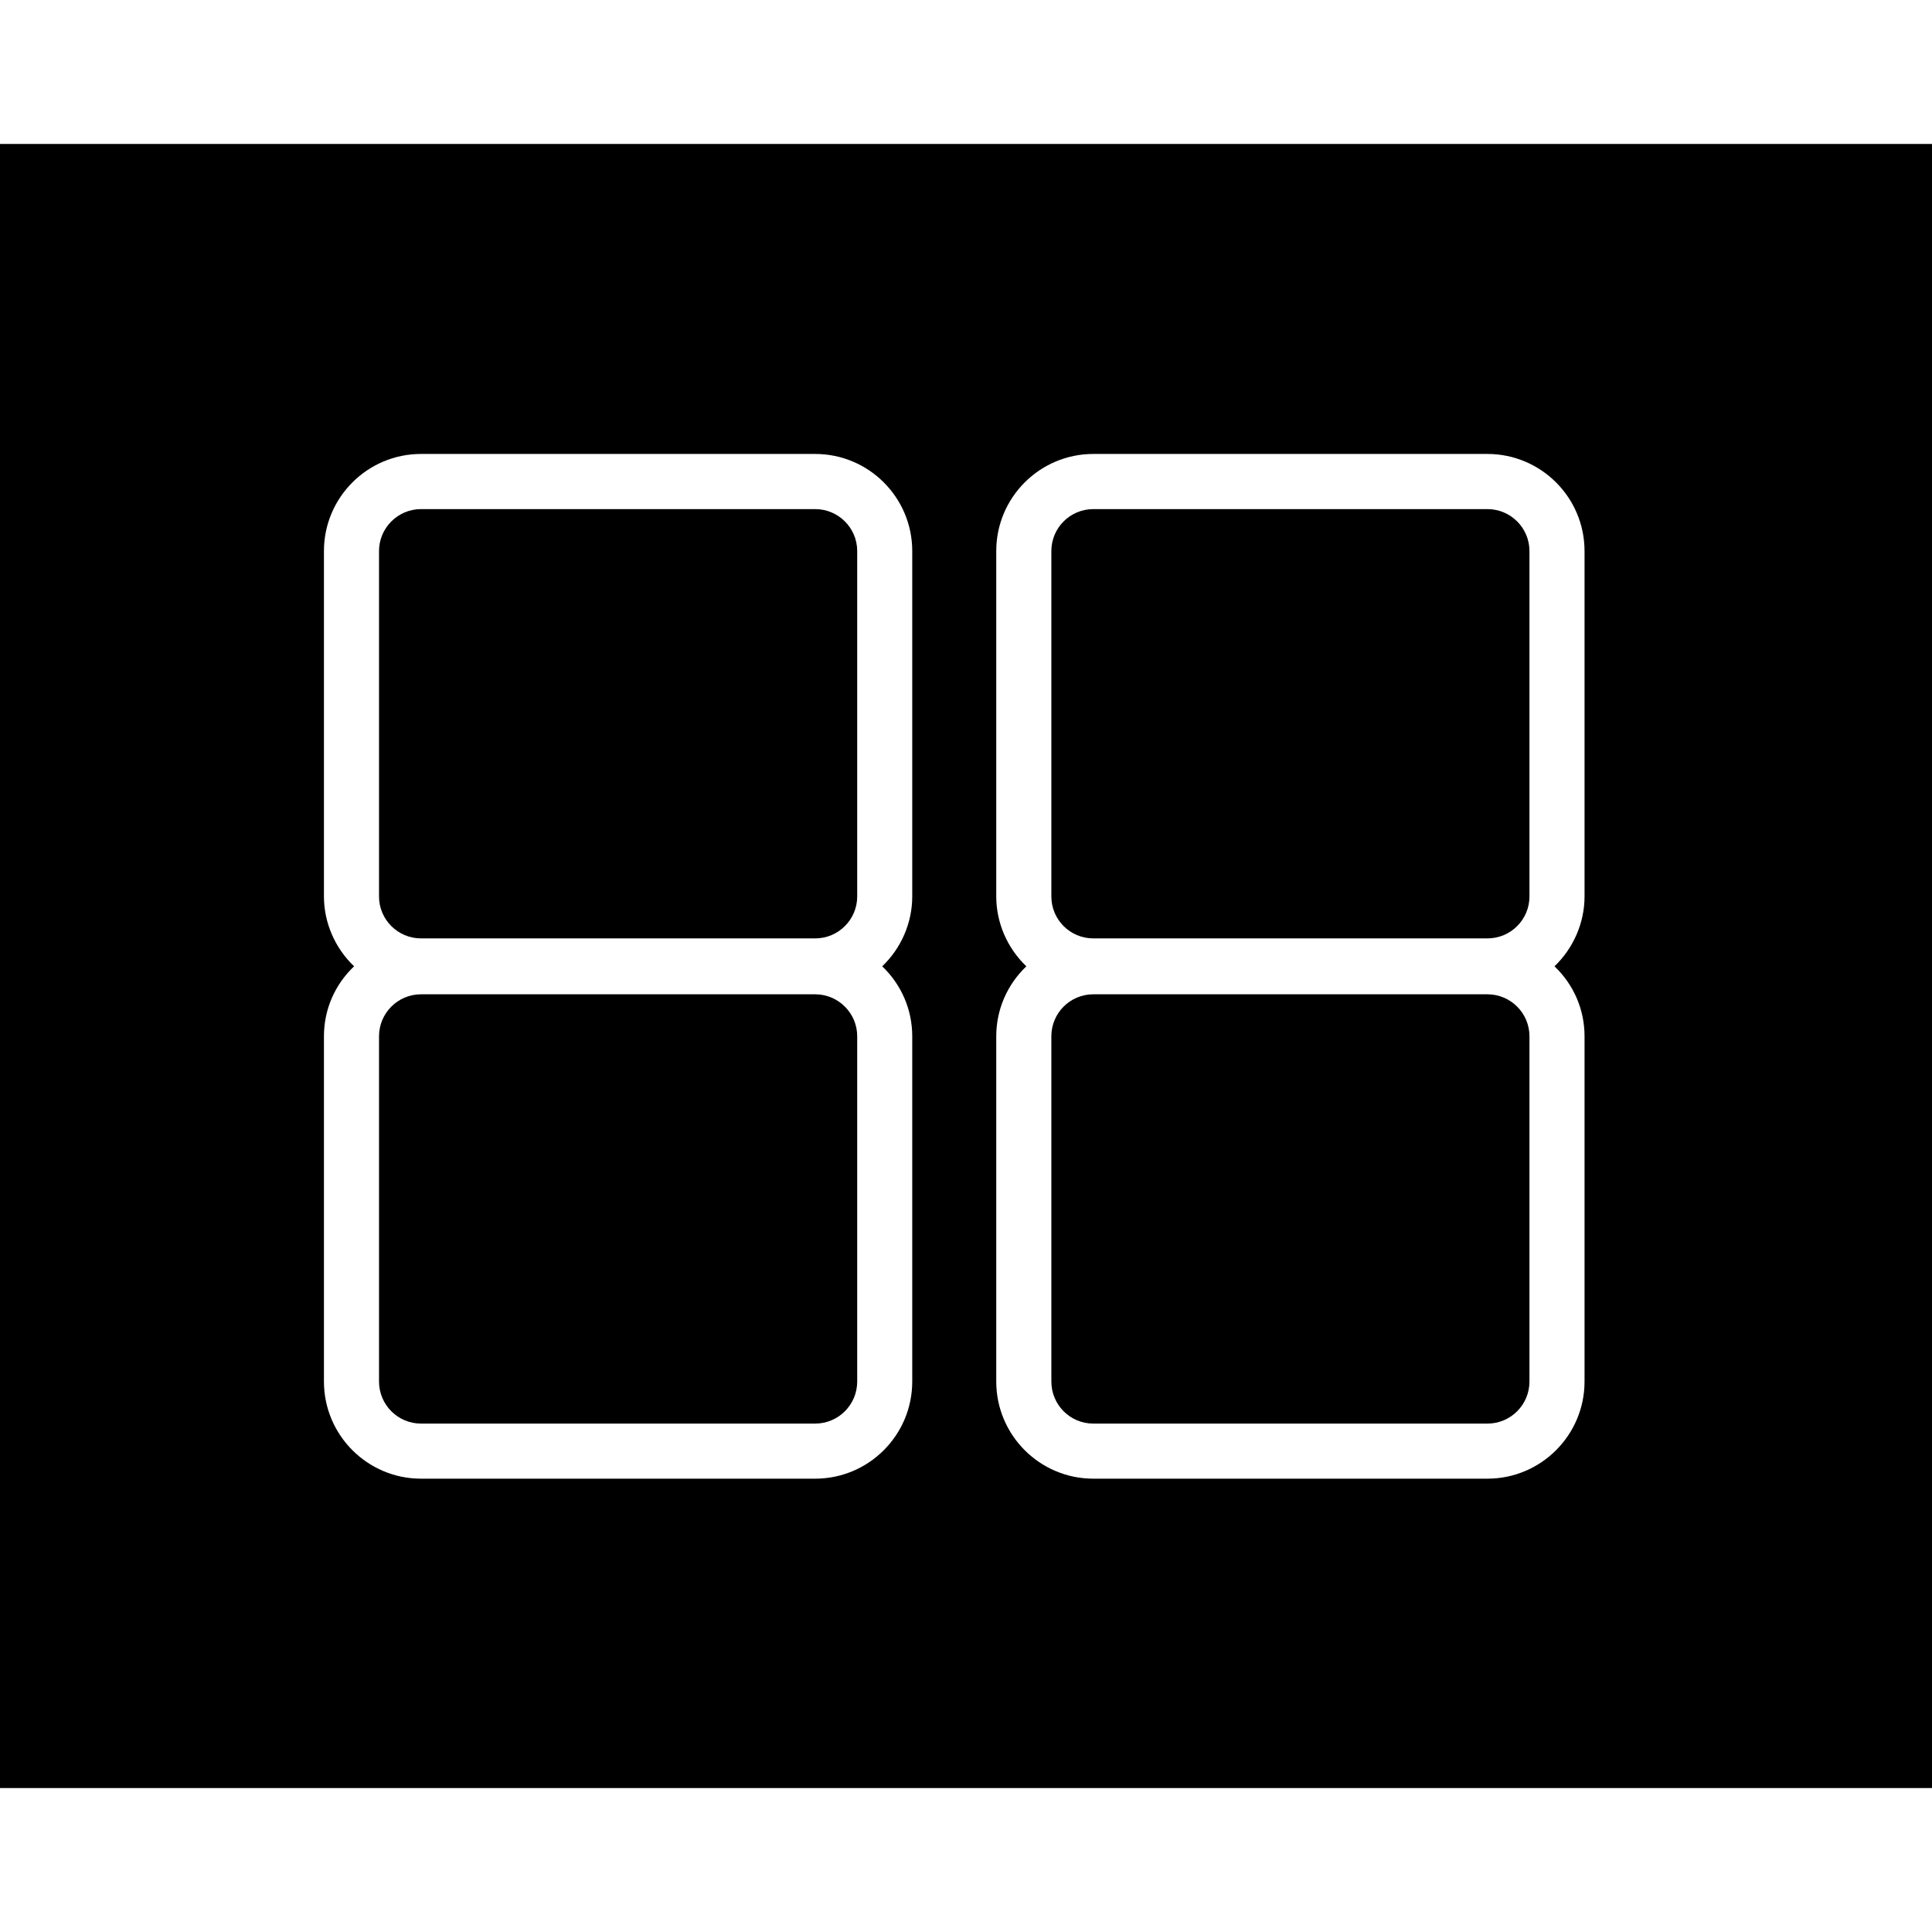
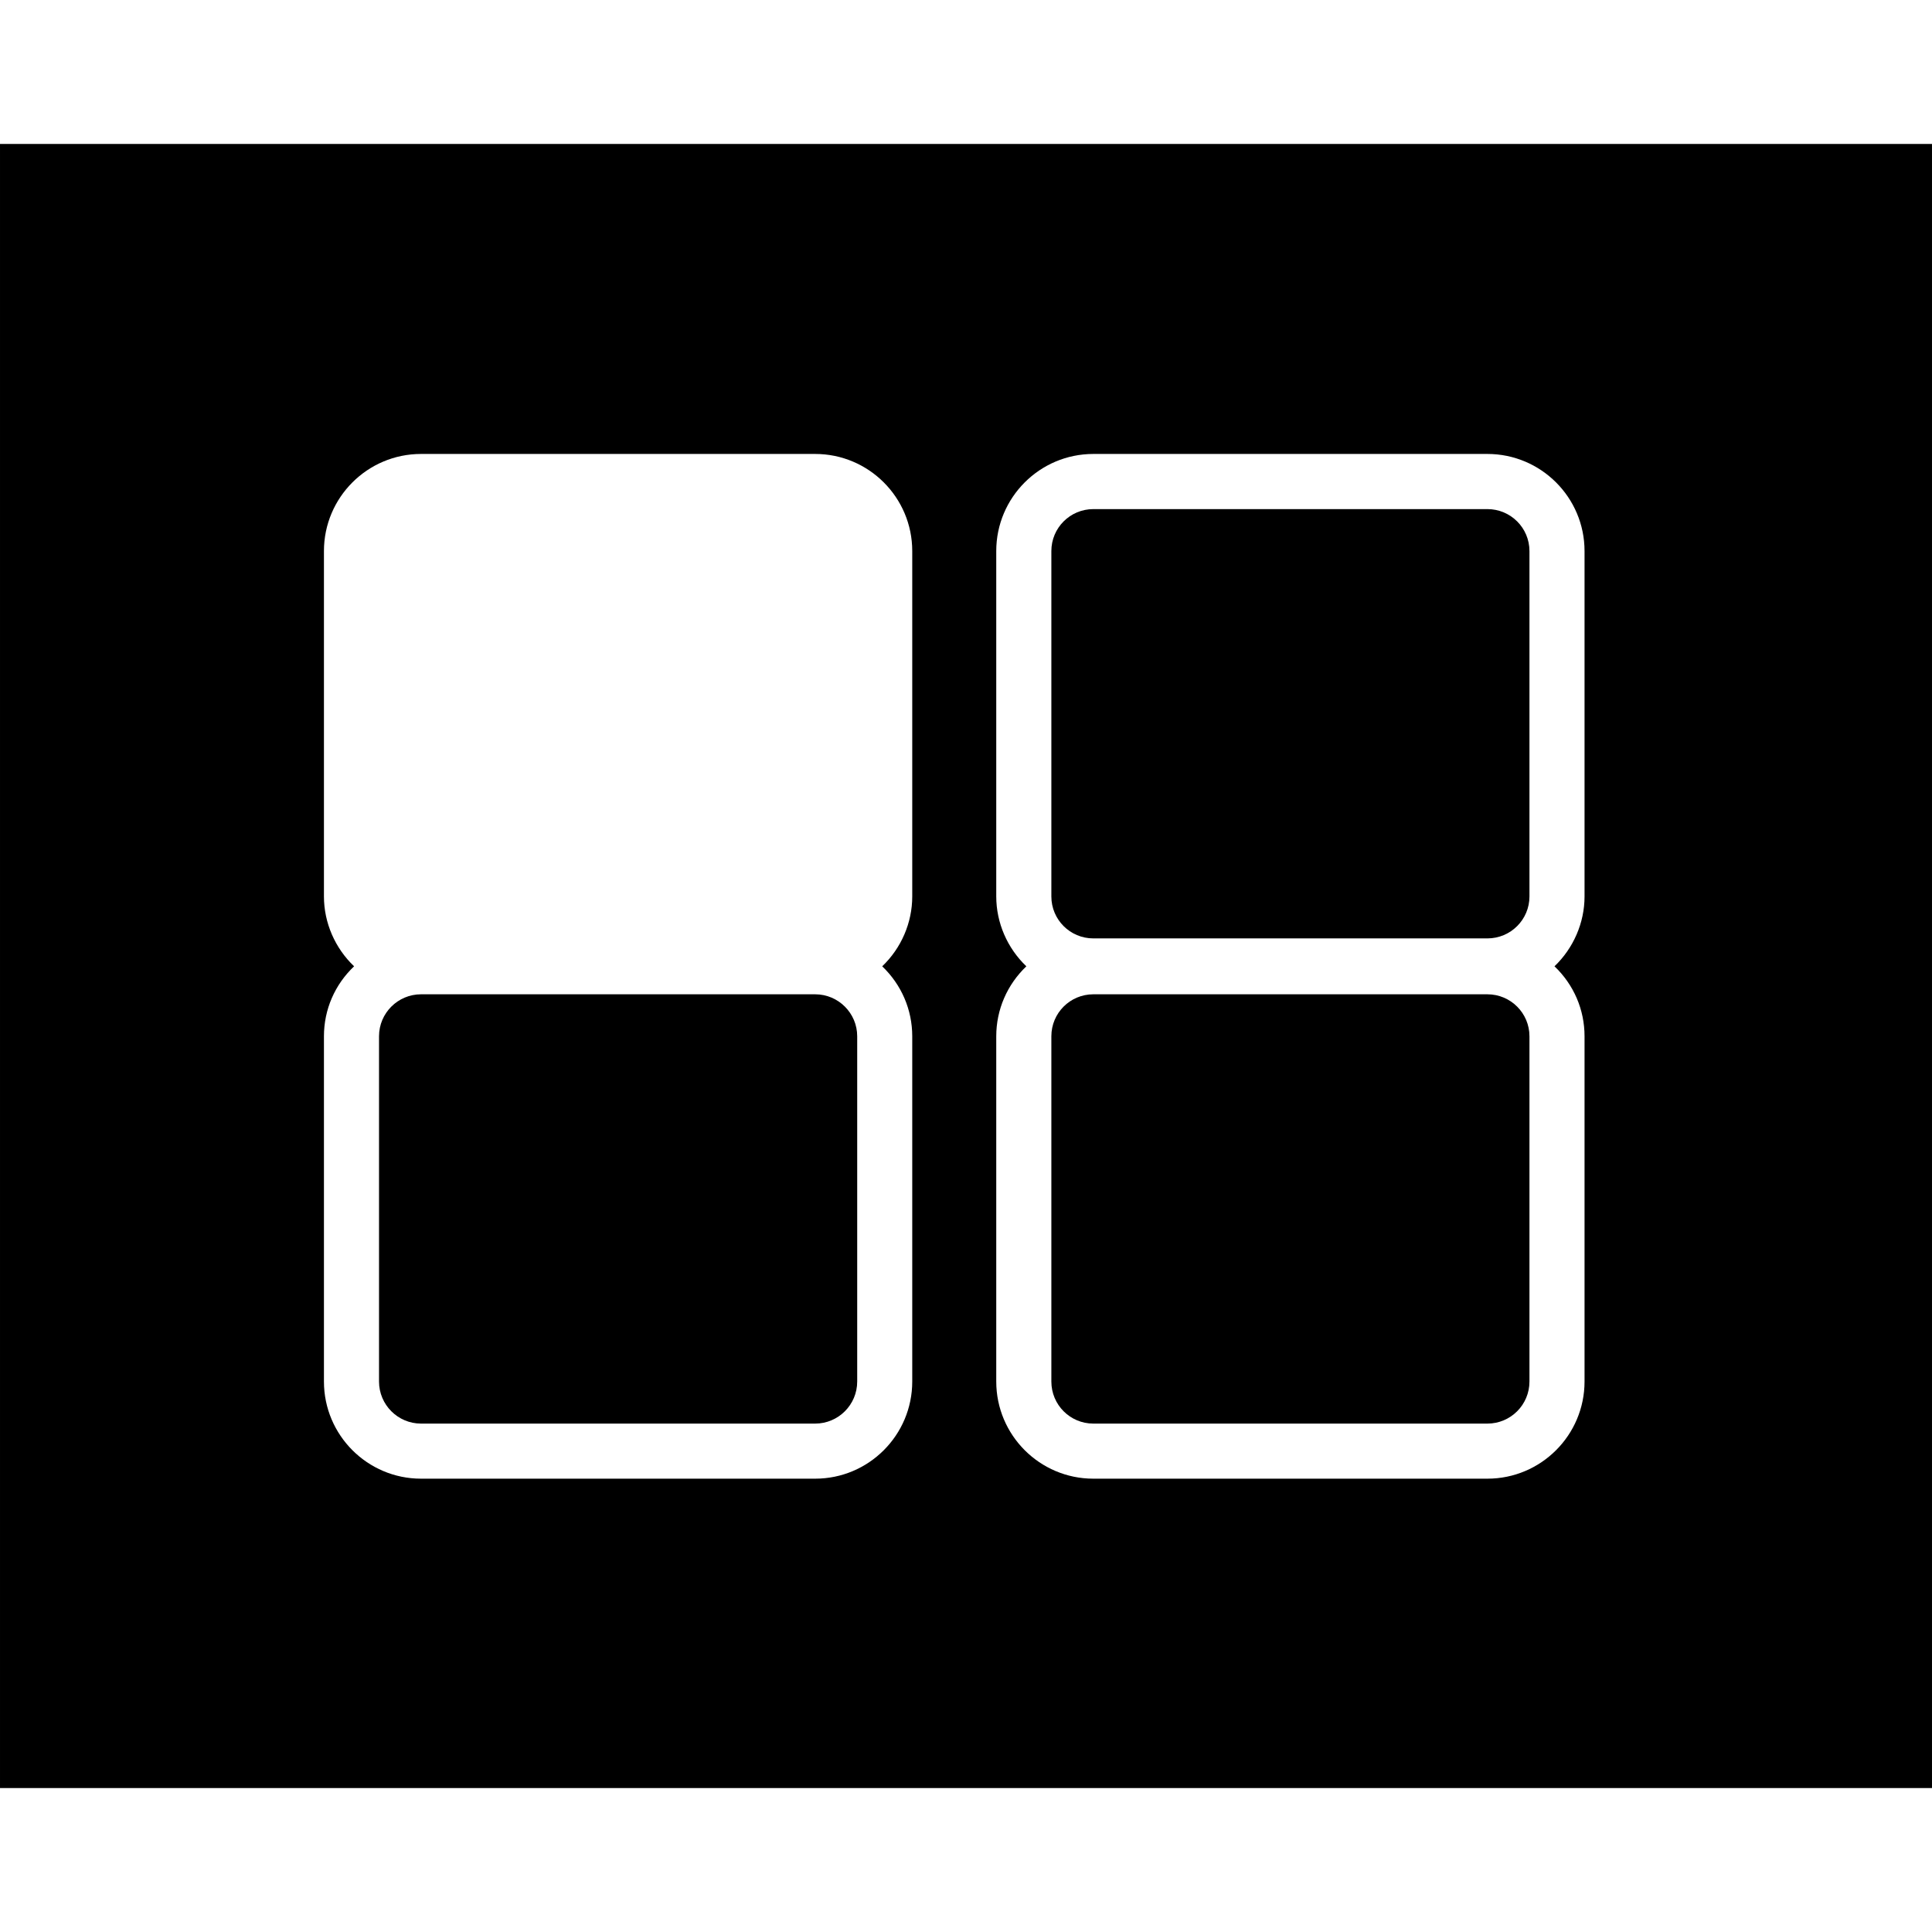
<svg xmlns="http://www.w3.org/2000/svg" fill="#000000" version="1.1" id="Capa_1" width="800px" height="800px" viewBox="0 0 358.69 358.691" xml:space="preserve">
  <g>
    <g>
      <g>
        <path d="M151.342,184.599H78.165c-4.284,0-7.797,3.483-7.797,7.795v64.095c0,4.323,3.507,7.812,7.797,7.812h73.177     c4.3,0,7.804-3.489,7.804-7.812v-64.095C159.146,188.094,155.642,184.599,151.342,184.599z" />
      </g>
      <g>
        <path d="M276.148,94.519h-73.162c-4.312,0-7.794,3.486-7.794,7.792v64.125c0,4.299,3.482,7.785,7.794,7.785h73.162     c4.312,0,7.807-3.486,7.807-7.785V102.31C283.955,98.004,280.46,94.519,276.148,94.519z" />
      </g>
      <g>
        <path d="M0,26.721v305.248h358.69V26.721H0z M169.365,166.435c0,4.888-2.047,9.599-5.575,12.967     c3.564,3.414,5.575,8.044,5.575,12.992v64.095c0,9.956-8.079,18.038-18.023,18.038H78.165c-9.941,0-18.023-8.082-18.023-18.038     v-64.095c0-4.954,2.012-9.584,5.597-12.992c-3.534-3.368-5.597-8.079-5.597-12.967V102.31c0-9.95,8.083-18.03,18.023-18.03     h73.177c9.944,0,18.023,8.08,18.023,18.03V166.435z M294.182,166.435c0,4.888-2.061,9.599-5.579,12.967     c3.579,3.414,5.579,8.044,5.579,12.992v64.095c0,9.956-8.089,18.038-18.033,18.038h-73.162c-9.944,0-18.026-8.082-18.026-18.038     v-64.095c0-4.954,2.023-9.584,5.587-12.992c-3.533-3.368-5.587-8.079-5.587-12.967V102.31c0-9.95,8.082-18.03,18.026-18.03     h73.162c9.944,0,18.033,8.08,18.033,18.03V166.435z" />
      </g>
      <g>
-         <path d="M151.342,94.519H78.165c-4.284,0-7.797,3.486-7.797,7.792v64.125c0,4.299,3.507,7.785,7.797,7.785h73.177     c4.3,0,7.804-3.486,7.804-7.785V102.31C159.146,98.004,155.642,94.519,151.342,94.519z" />
-       </g>
+         </g>
      <g>
        <path d="M276.148,184.599h-73.162c-4.312,0-7.794,3.483-7.794,7.795v64.095c0,4.323,3.482,7.812,7.794,7.812h73.162     c4.312,0,7.807-3.489,7.807-7.812v-64.095C283.955,188.094,280.46,184.599,276.148,184.599z" />
      </g>
    </g>
  </g>
</svg>